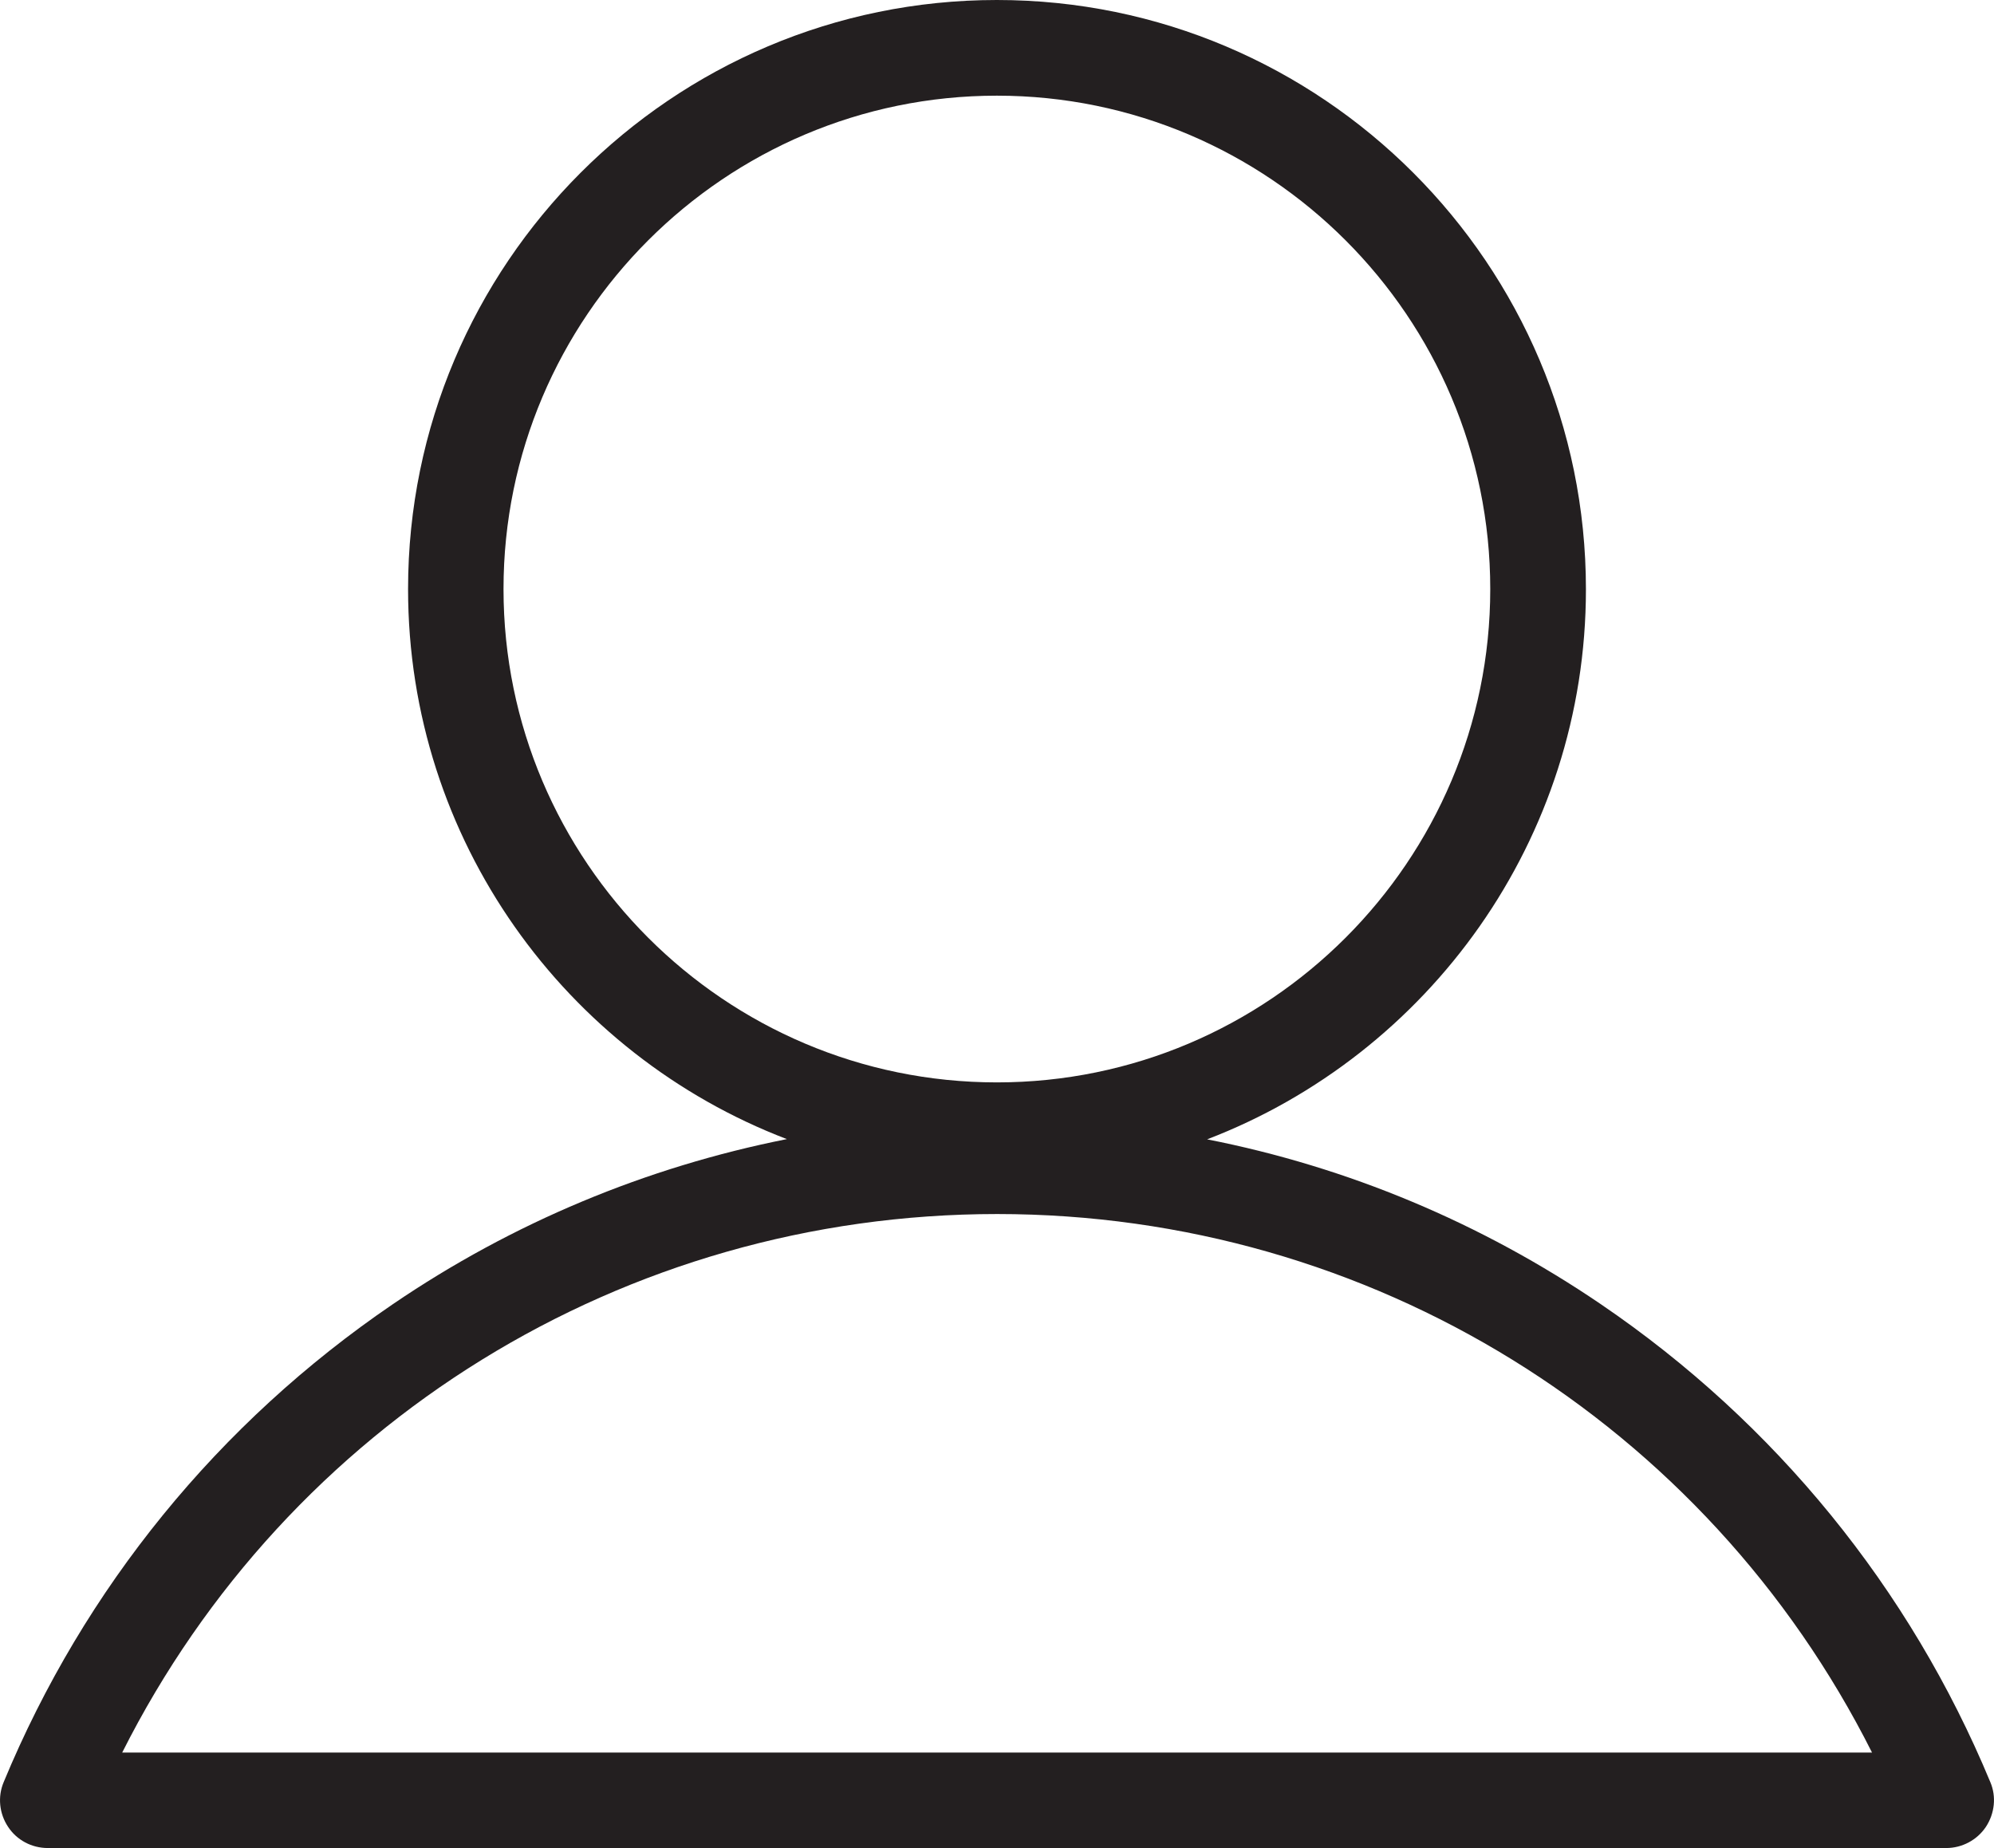
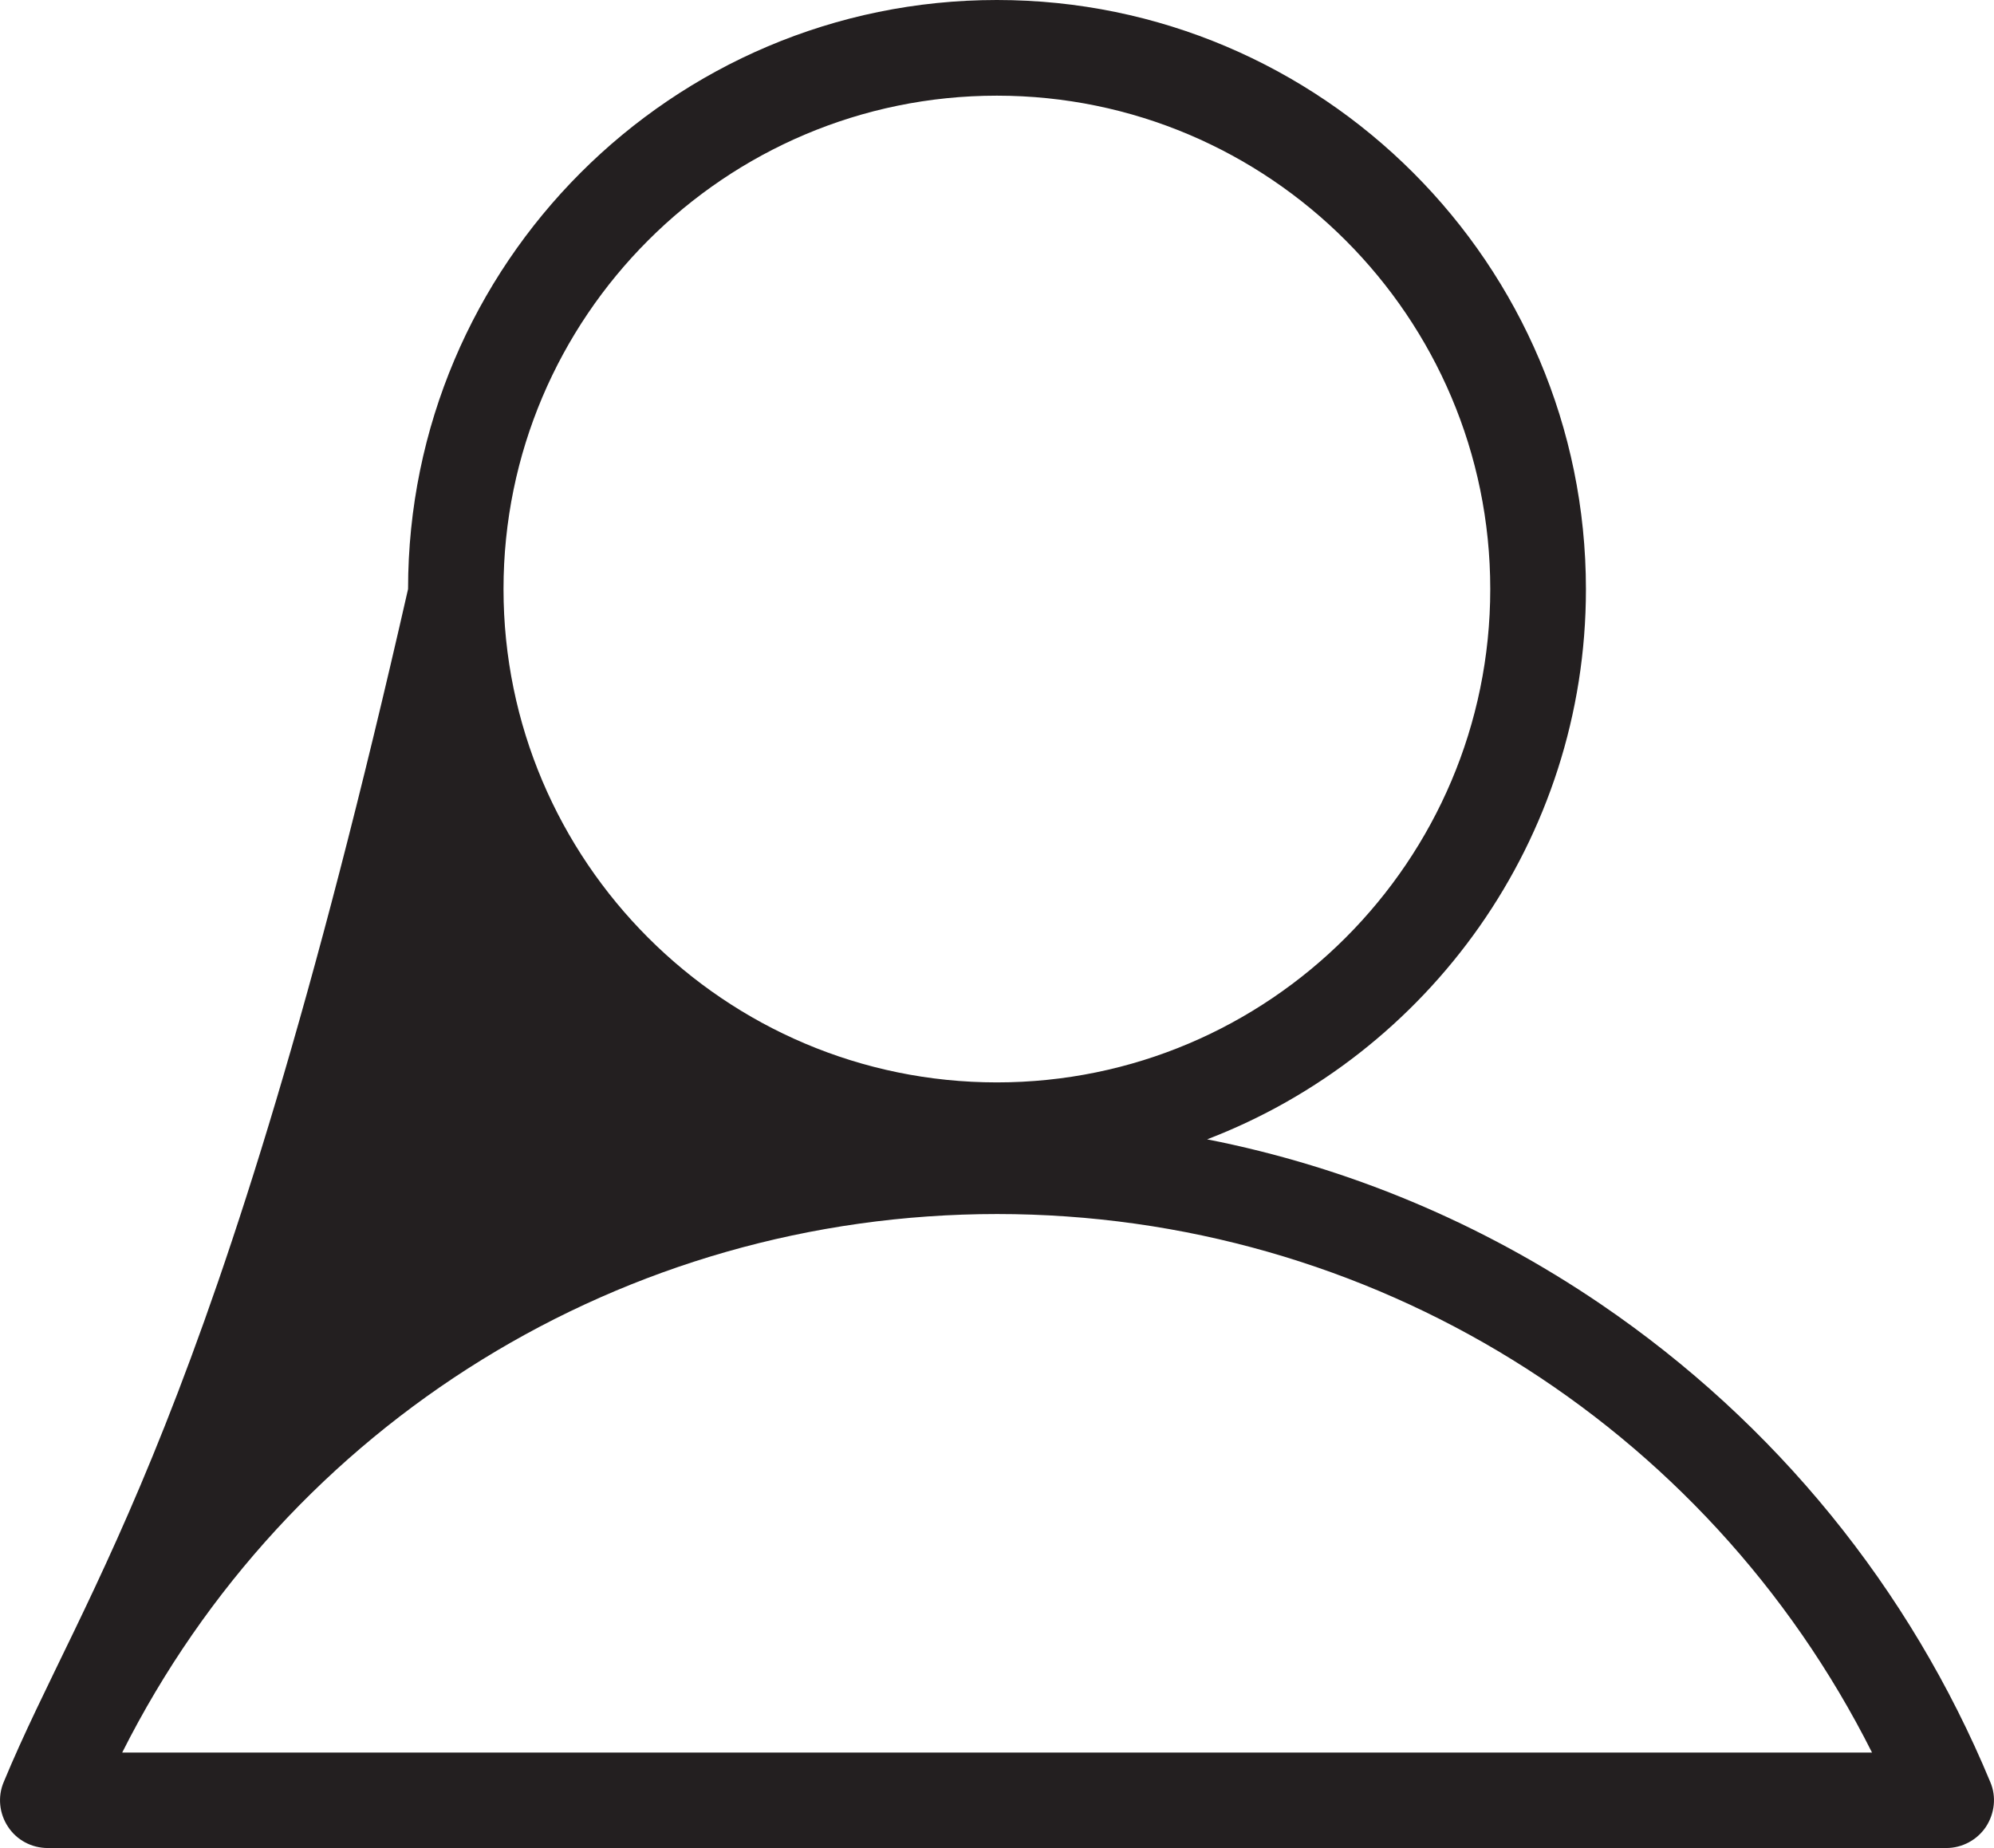
<svg xmlns="http://www.w3.org/2000/svg" viewBox="0 0 86.49 80.16">
  <defs>
    <style>.d{fill:#231f20;}</style>
  </defs>
  <g id="a" />
  <g id="b">
    <g id="c">
-       <path class="d" d="M86.33,77.3c-3.49-8.41-9.33-15.58-16.88-20.72-5.2-3.54-10.99-5.96-17.09-7.16,9.6-3.68,16.43-12.99,16.43-23.86C68.79,11.46,57.33,0,43.24,0S17.7,11.46,17.7,25.55c0,10.88,6.83,20.19,16.43,23.86-6.09,1.21-11.89,3.62-17.09,7.16C9.48,61.72,3.65,68.88,.16,77.3c-.27,.64-.19,1.37,.19,1.94,.38,.58,1.03,.92,1.72,.92H84.42c.69,0,1.34-.35,1.72-.92,.38-.58,.46-1.31,.19-1.94ZM21.84,25.55c0-11.8,9.6-21.4,21.4-21.4s21.4,9.6,21.4,21.4-9.6,21.4-21.4,21.4-21.4-9.6-21.4-21.4ZM5.3,76.02c7.19-14.29,21.76-23.36,37.95-23.36s30.76,9.07,37.95,23.36H5.3Z" />
+       <path class="d" d="M86.33,77.3c-3.49-8.41-9.33-15.58-16.88-20.72-5.2-3.54-10.99-5.96-17.09-7.16,9.6-3.68,16.43-12.99,16.43-23.86C68.79,11.46,57.33,0,43.24,0S17.7,11.46,17.7,25.55C9.48,61.72,3.65,68.88,.16,77.3c-.27,.64-.19,1.37,.19,1.94,.38,.58,1.03,.92,1.72,.92H84.42c.69,0,1.34-.35,1.72-.92,.38-.58,.46-1.31,.19-1.94ZM21.84,25.55c0-11.8,9.6-21.4,21.4-21.4s21.4,9.6,21.4,21.4-9.6,21.4-21.4,21.4-21.4-9.6-21.4-21.4ZM5.3,76.02c7.19-14.29,21.76-23.36,37.95-23.36s30.76,9.07,37.95,23.36H5.3Z" />
    </g>
  </g>
</svg>